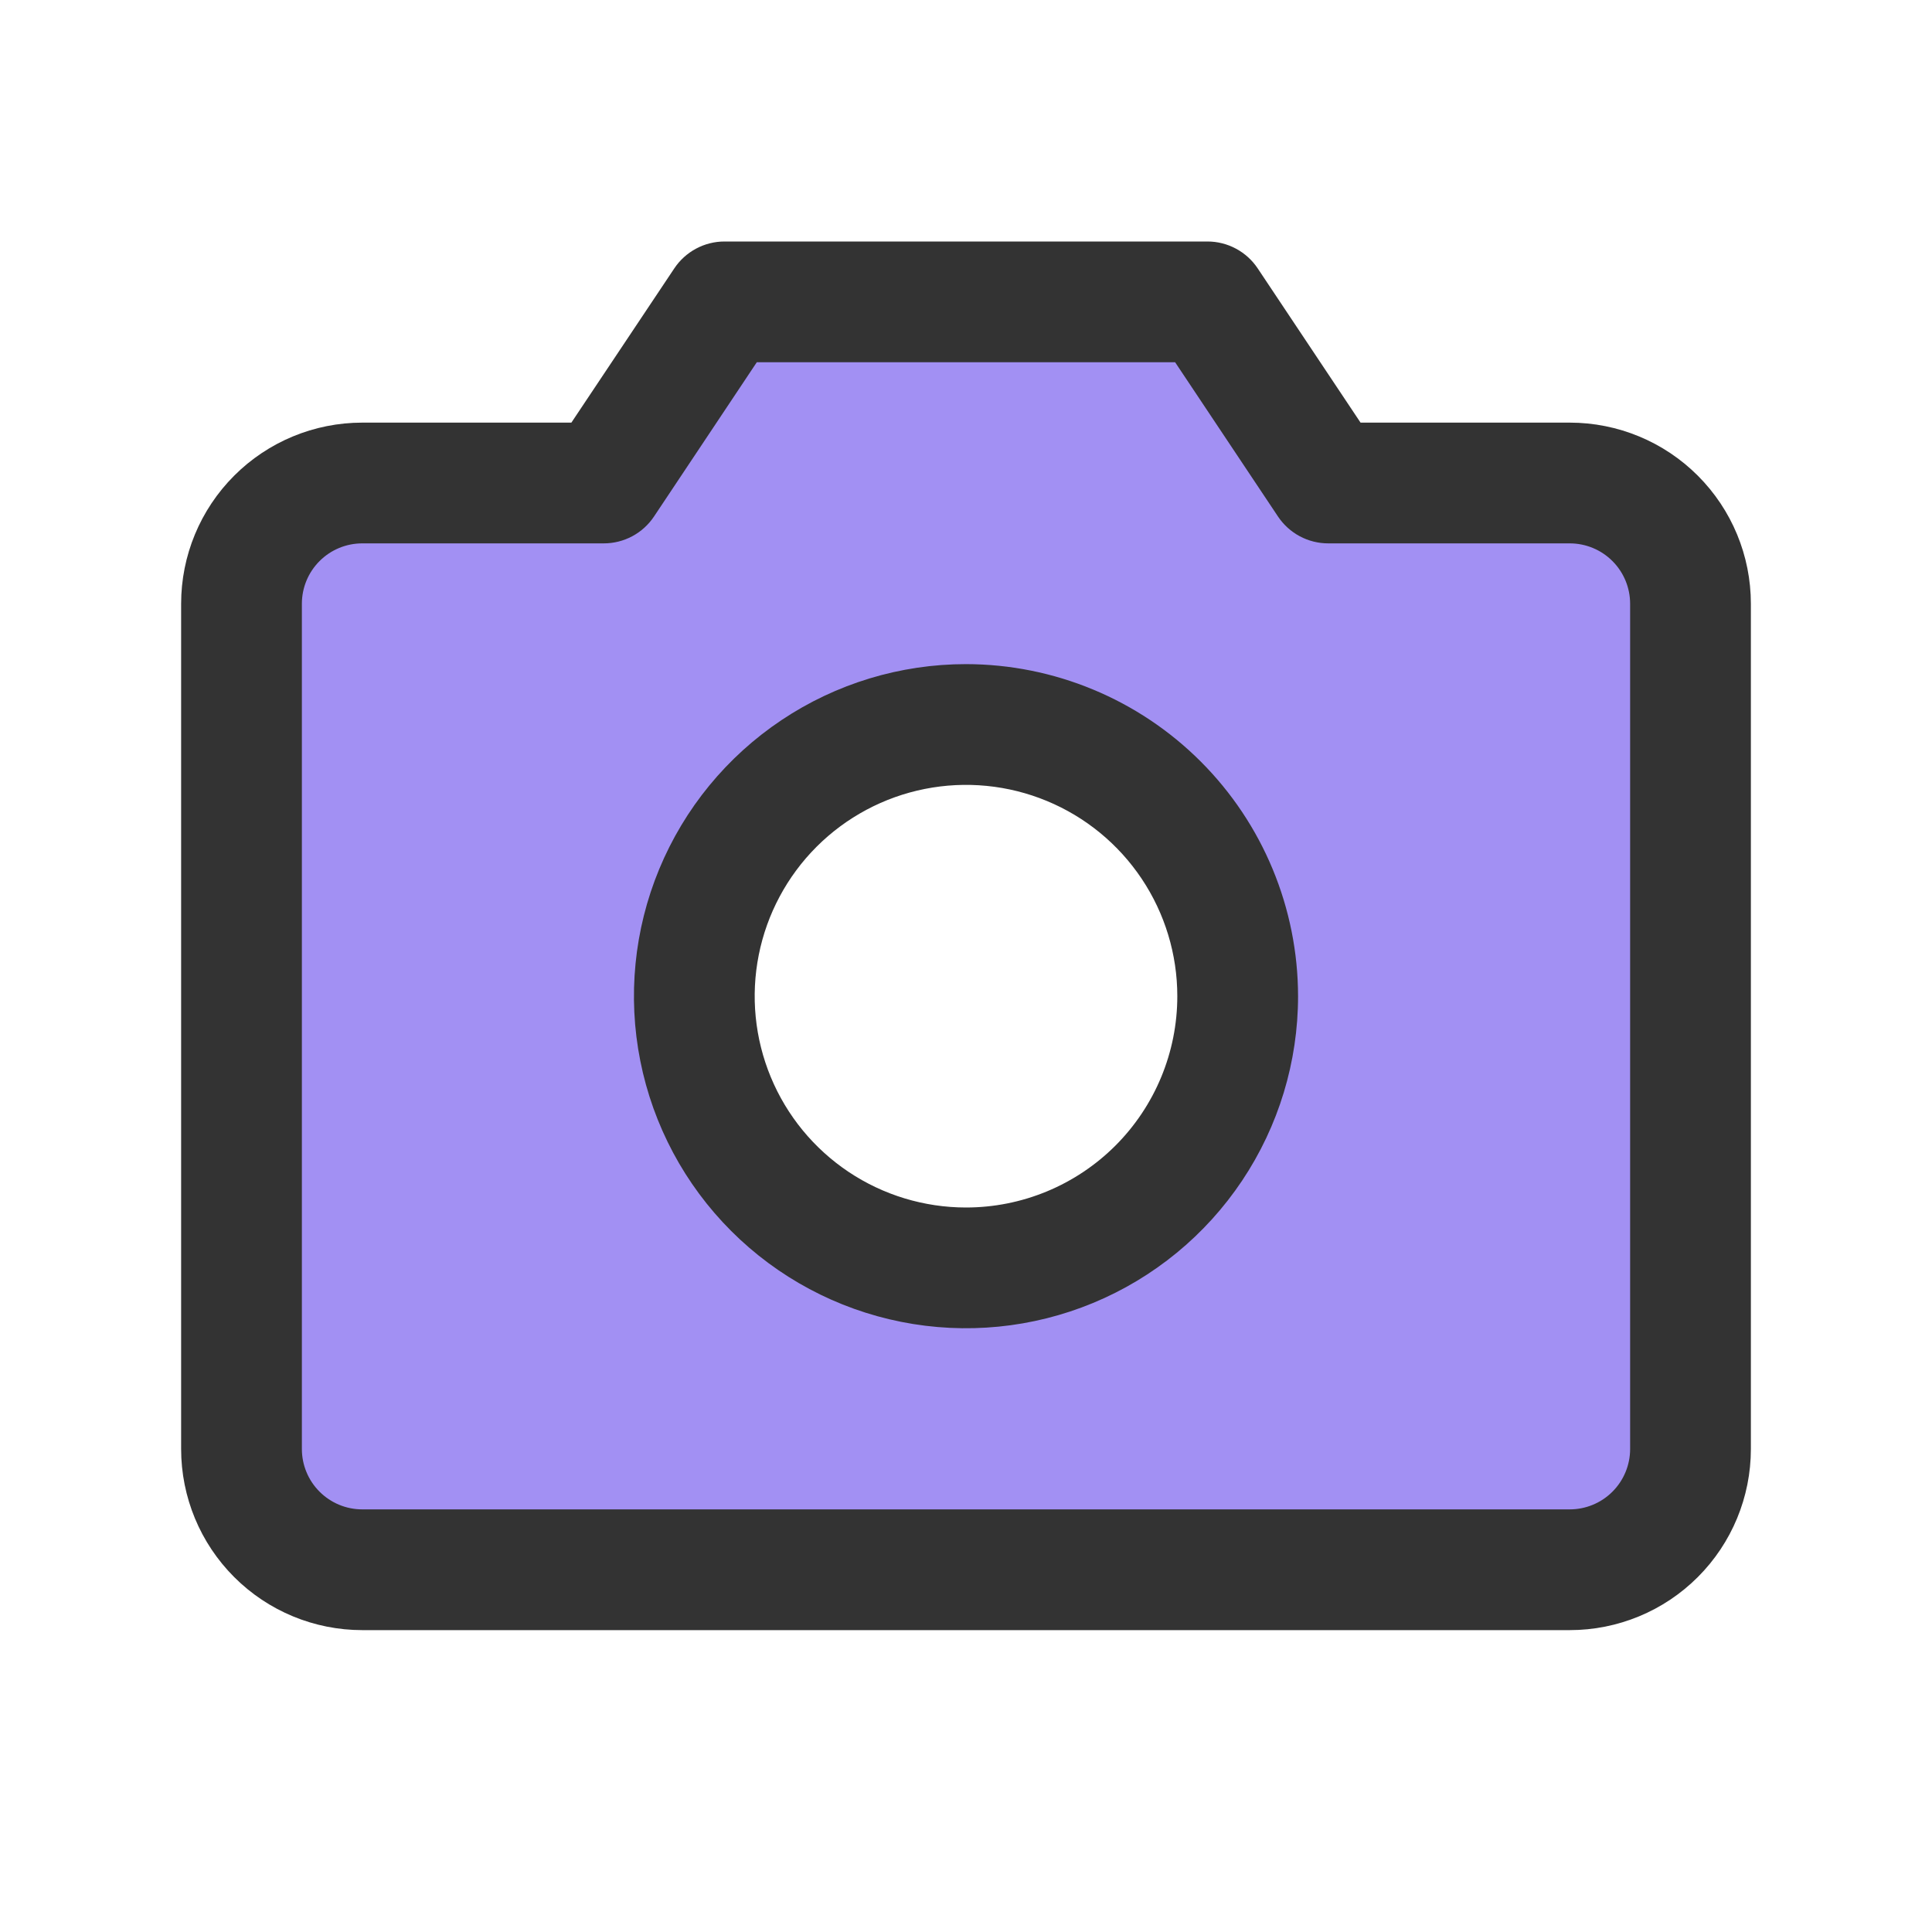
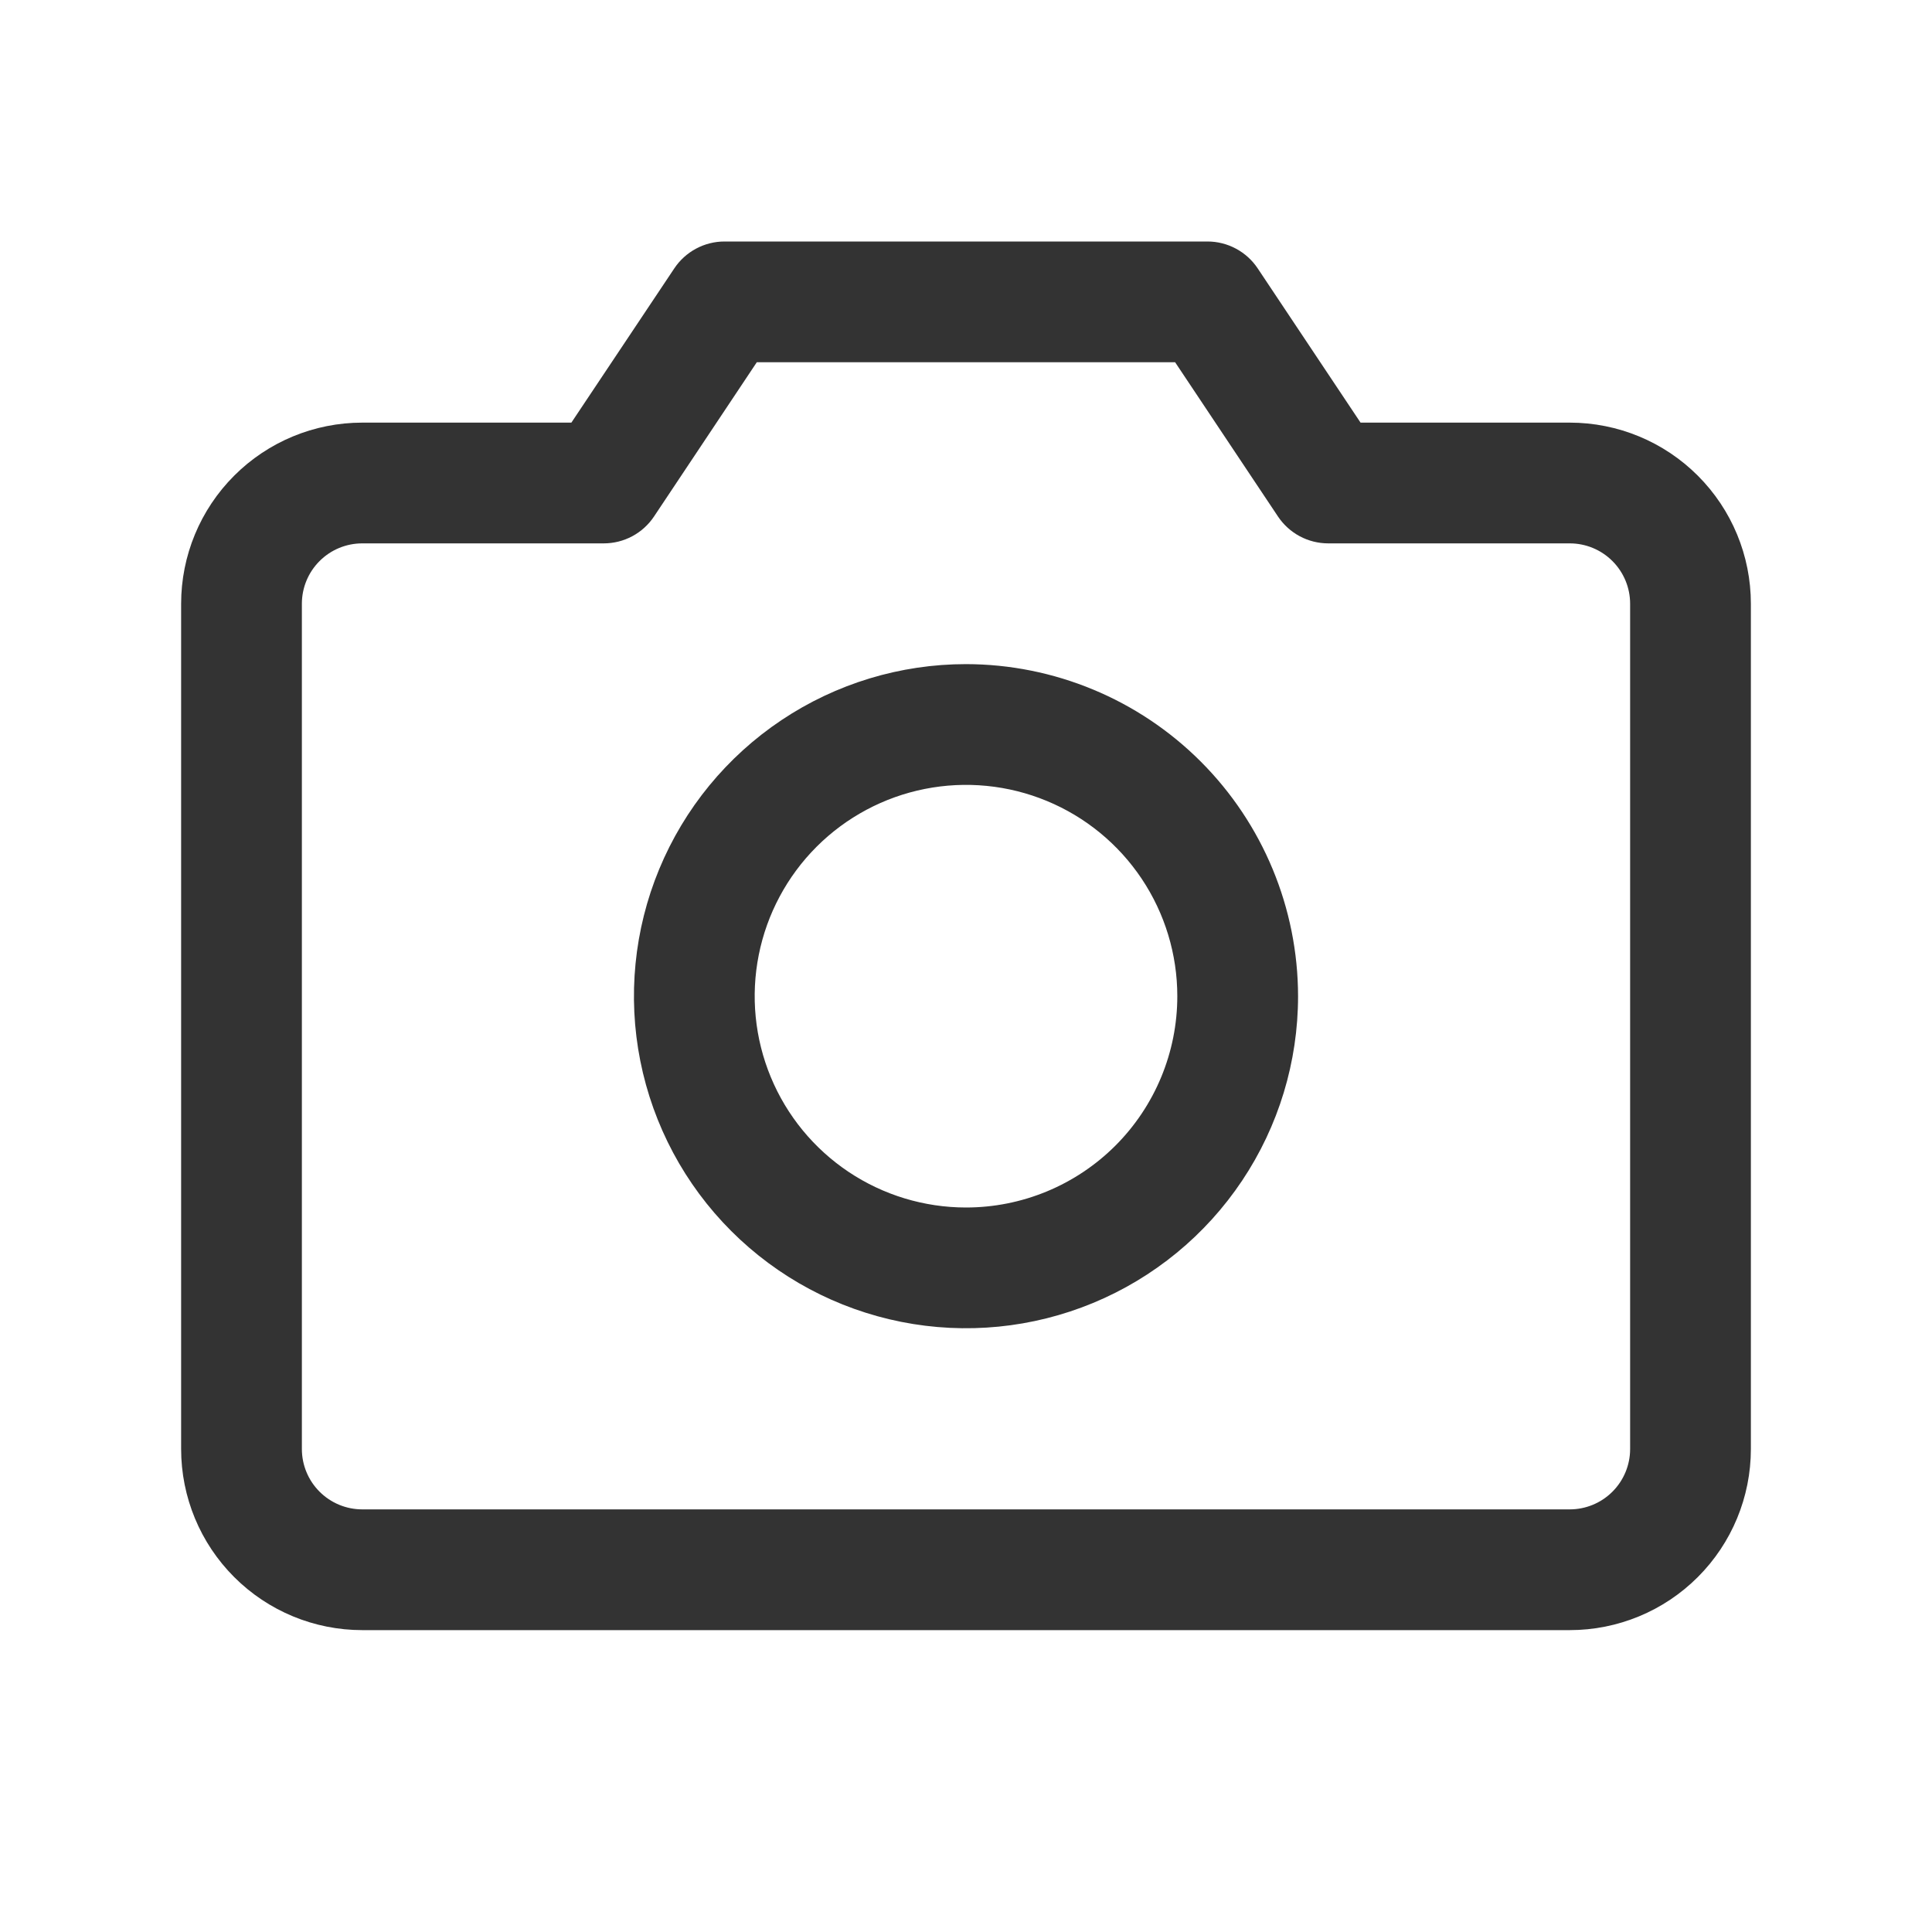
<svg xmlns="http://www.w3.org/2000/svg" width="128" height="128" viewBox="0 0 128 128" fill="none">
-   <path d="M104 32H88L80 20H48L40 32H24C21.878 32 19.843 32.843 18.343 34.343C16.843 35.843 16 37.878 16 40V96C16 98.122 16.843 100.157 18.343 101.657C19.843 103.157 21.878 104 24 104H104C106.122 104 108.157 103.157 109.657 101.657C111.157 100.157 112 98.122 112 96V40C112 37.878 111.157 35.843 109.657 34.343C108.157 32.843 106.122 32 104 32ZM64 84C60.44 84 56.96 82.944 54 80.966C51.04 78.989 48.733 76.177 47.37 72.888C46.008 69.599 45.651 65.98 46.346 62.488C47.04 58.997 48.755 55.789 51.272 53.272C53.789 50.755 56.997 49.04 60.488 48.346C63.98 47.651 67.599 48.008 70.888 49.37C74.177 50.733 76.989 53.04 78.966 56C80.944 58.96 82 62.44 82 66C82 70.774 80.104 75.352 76.728 78.728C73.352 82.104 68.774 84 64 84Z" fill="#A290F3" />
  <path d="M104 28H90.14L83.325 17.78C82.96 17.233 82.465 16.784 81.885 16.474C81.305 16.163 80.658 16 80 16H48C47.342 16 46.694 16.163 46.114 16.474C45.535 16.784 45.04 17.233 44.675 17.78L37.855 28H24C20.817 28 17.765 29.264 15.515 31.515C13.264 33.765 12 36.817 12 40V96C12 99.183 13.264 102.235 15.515 104.485C17.765 106.736 20.817 108 24 108H104C107.183 108 110.235 106.736 112.485 104.485C114.736 102.235 116 99.183 116 96V40C116 36.817 114.736 33.765 112.485 31.515C110.235 29.264 107.183 28 104 28ZM108 96C108 97.061 107.579 98.078 106.828 98.828C106.078 99.579 105.061 100 104 100H24C22.939 100 21.922 99.579 21.172 98.828C20.421 98.078 20 97.061 20 96V40C20 38.939 20.421 37.922 21.172 37.172C21.922 36.421 22.939 36 24 36H40C40.659 36 41.307 35.838 41.888 35.528C42.469 35.217 42.964 34.768 43.33 34.22L50.14 24H77.855L84.67 34.22C85.036 34.768 85.531 35.217 86.112 35.528C86.693 35.838 87.341 36 88 36H104C105.061 36 106.078 36.421 106.828 37.172C107.579 37.922 108 38.939 108 40V96ZM64 44C59.649 44 55.395 45.29 51.778 47.708C48.16 50.125 45.34 53.561 43.675 57.581C42.01 61.601 41.574 66.024 42.423 70.292C43.272 74.56 45.367 78.48 48.444 81.556C51.52 84.633 55.44 86.728 59.708 87.577C63.976 88.426 68.399 87.99 72.419 86.325C76.439 84.66 79.875 81.84 82.292 78.222C84.71 74.605 86 70.351 86 66C85.993 60.167 83.673 54.575 79.549 50.451C75.425 46.327 69.833 44.007 64 44ZM64 80C61.231 80 58.524 79.179 56.222 77.641C53.92 76.102 52.125 73.916 51.066 71.358C50.006 68.799 49.729 65.984 50.269 63.269C50.809 60.553 52.143 58.058 54.1 56.1C56.058 54.143 58.553 52.809 61.269 52.269C63.984 51.729 66.799 52.006 69.358 53.066C71.916 54.125 74.102 55.92 75.641 58.222C77.179 60.524 78 63.231 78 66C78 69.713 76.525 73.274 73.9 75.9C71.274 78.525 67.713 80 64 80Z" fill="#333333" />
</svg>